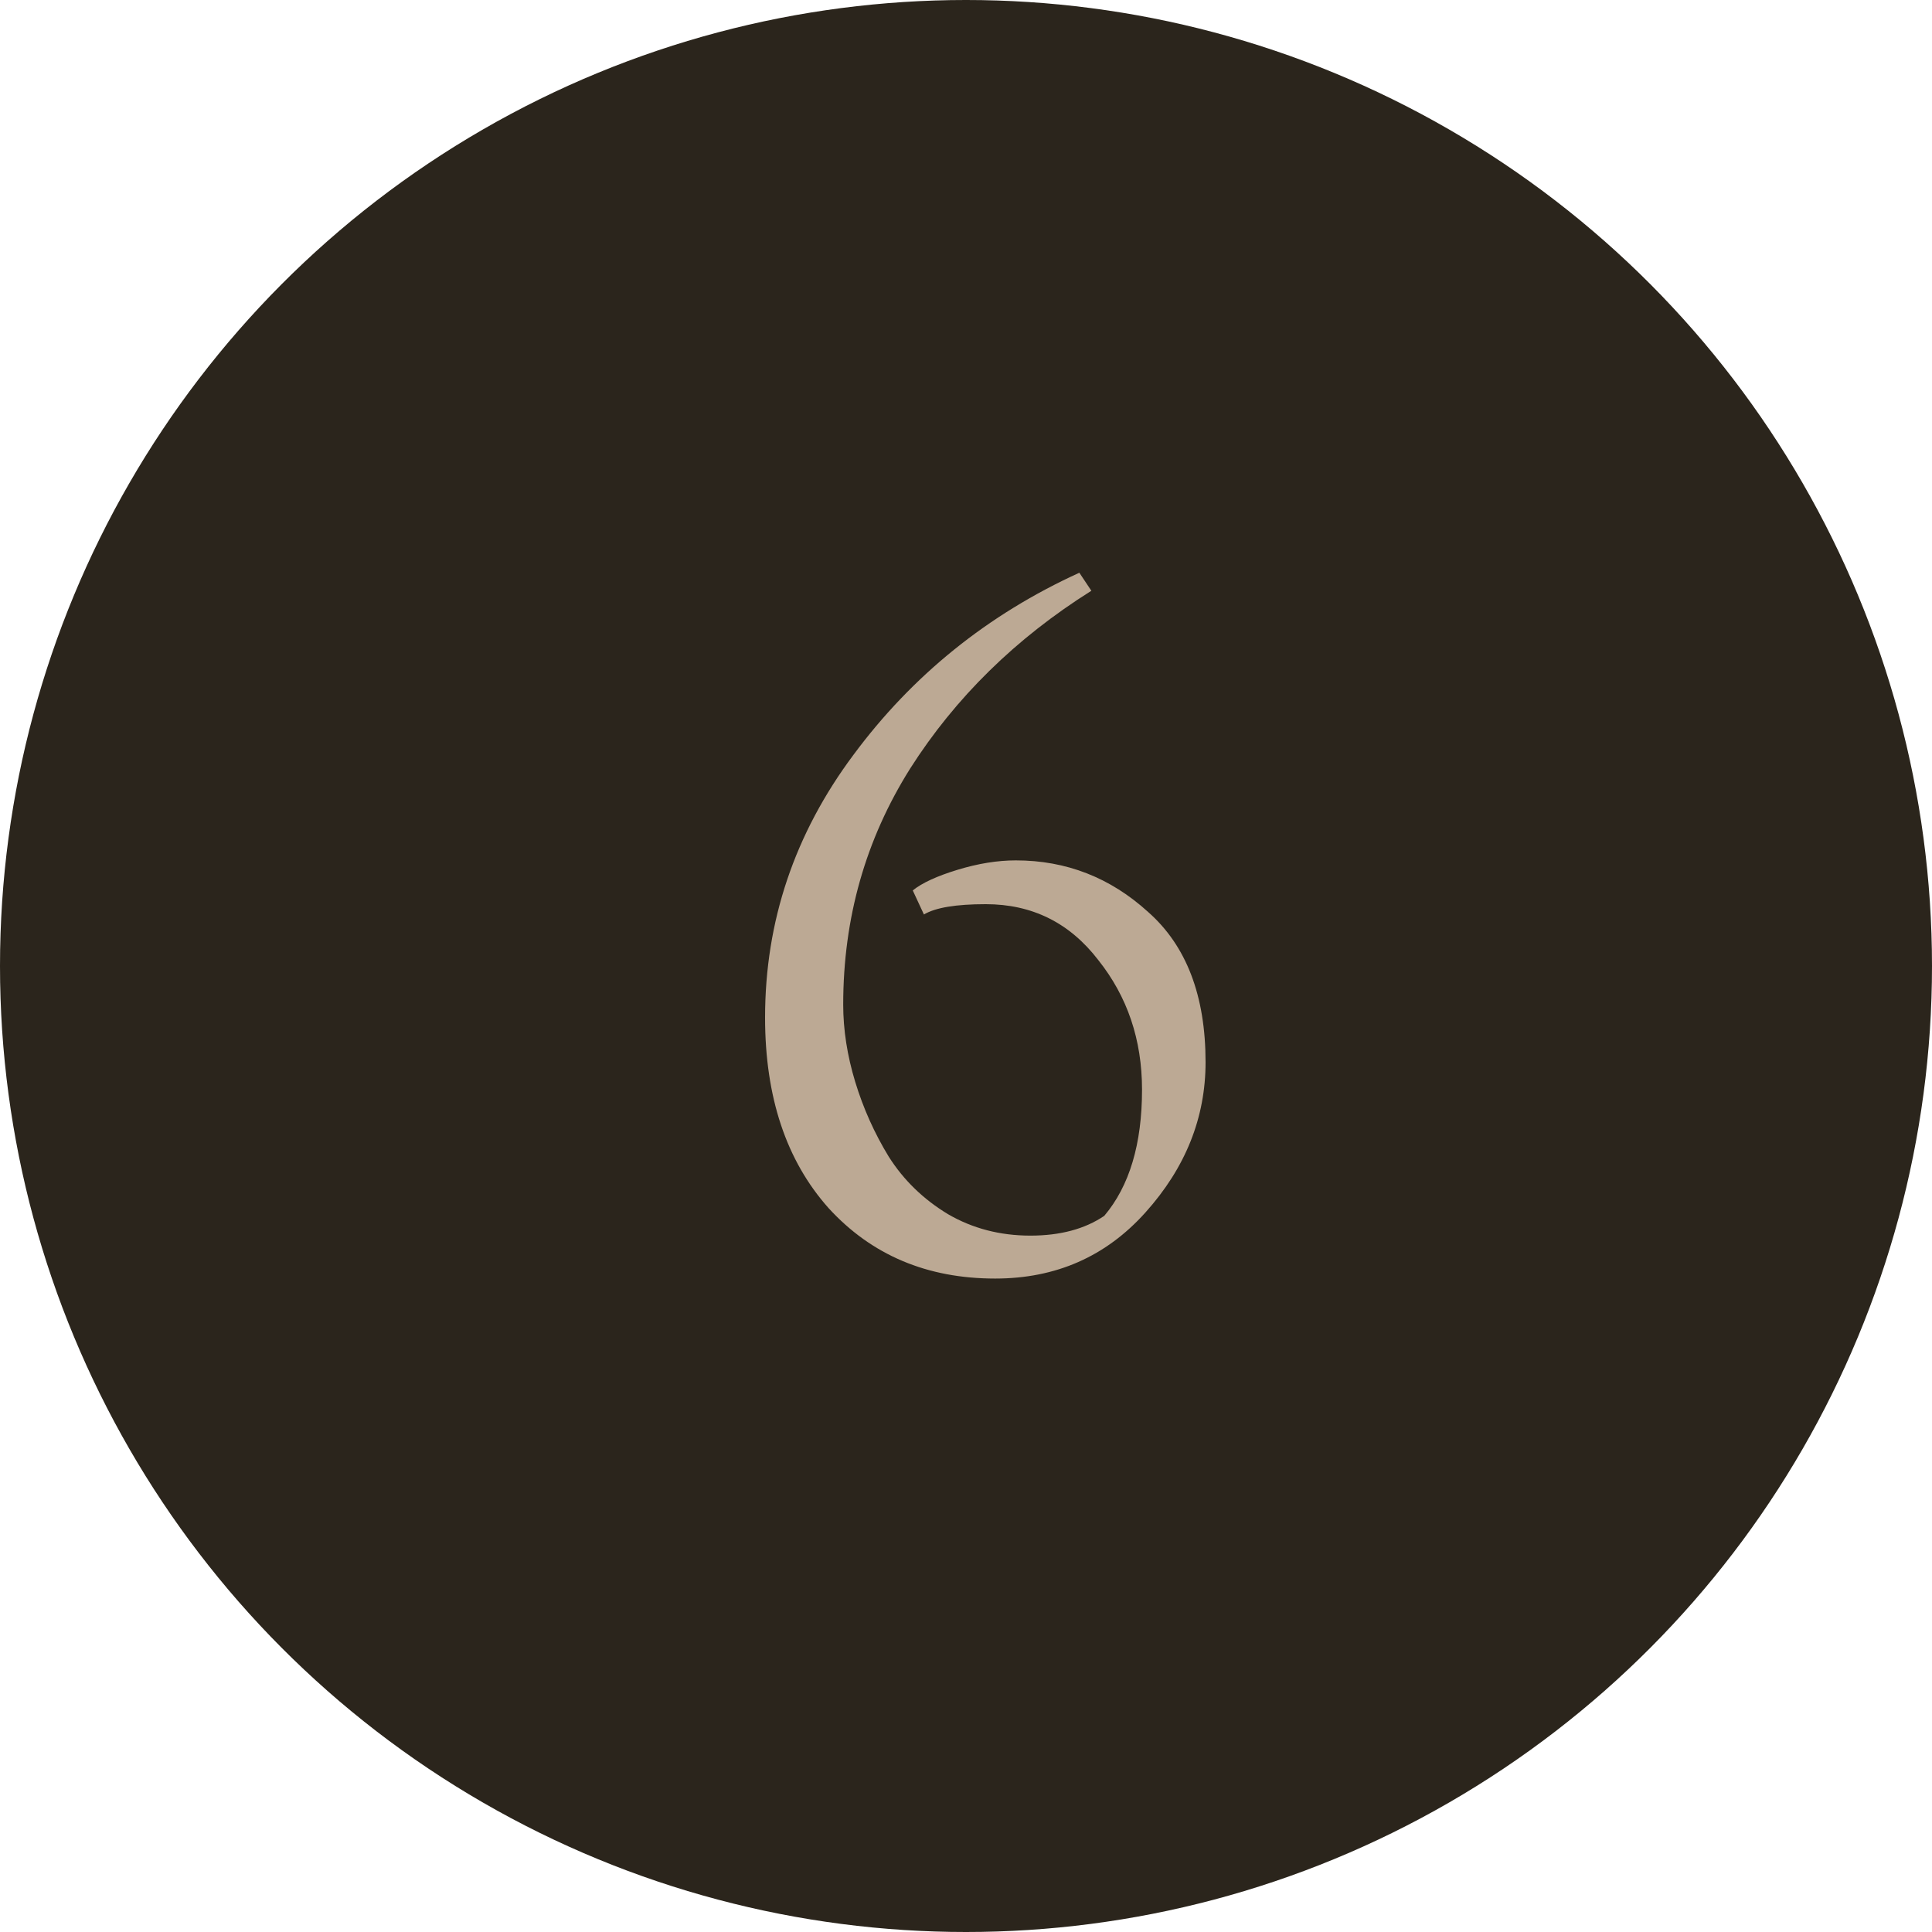
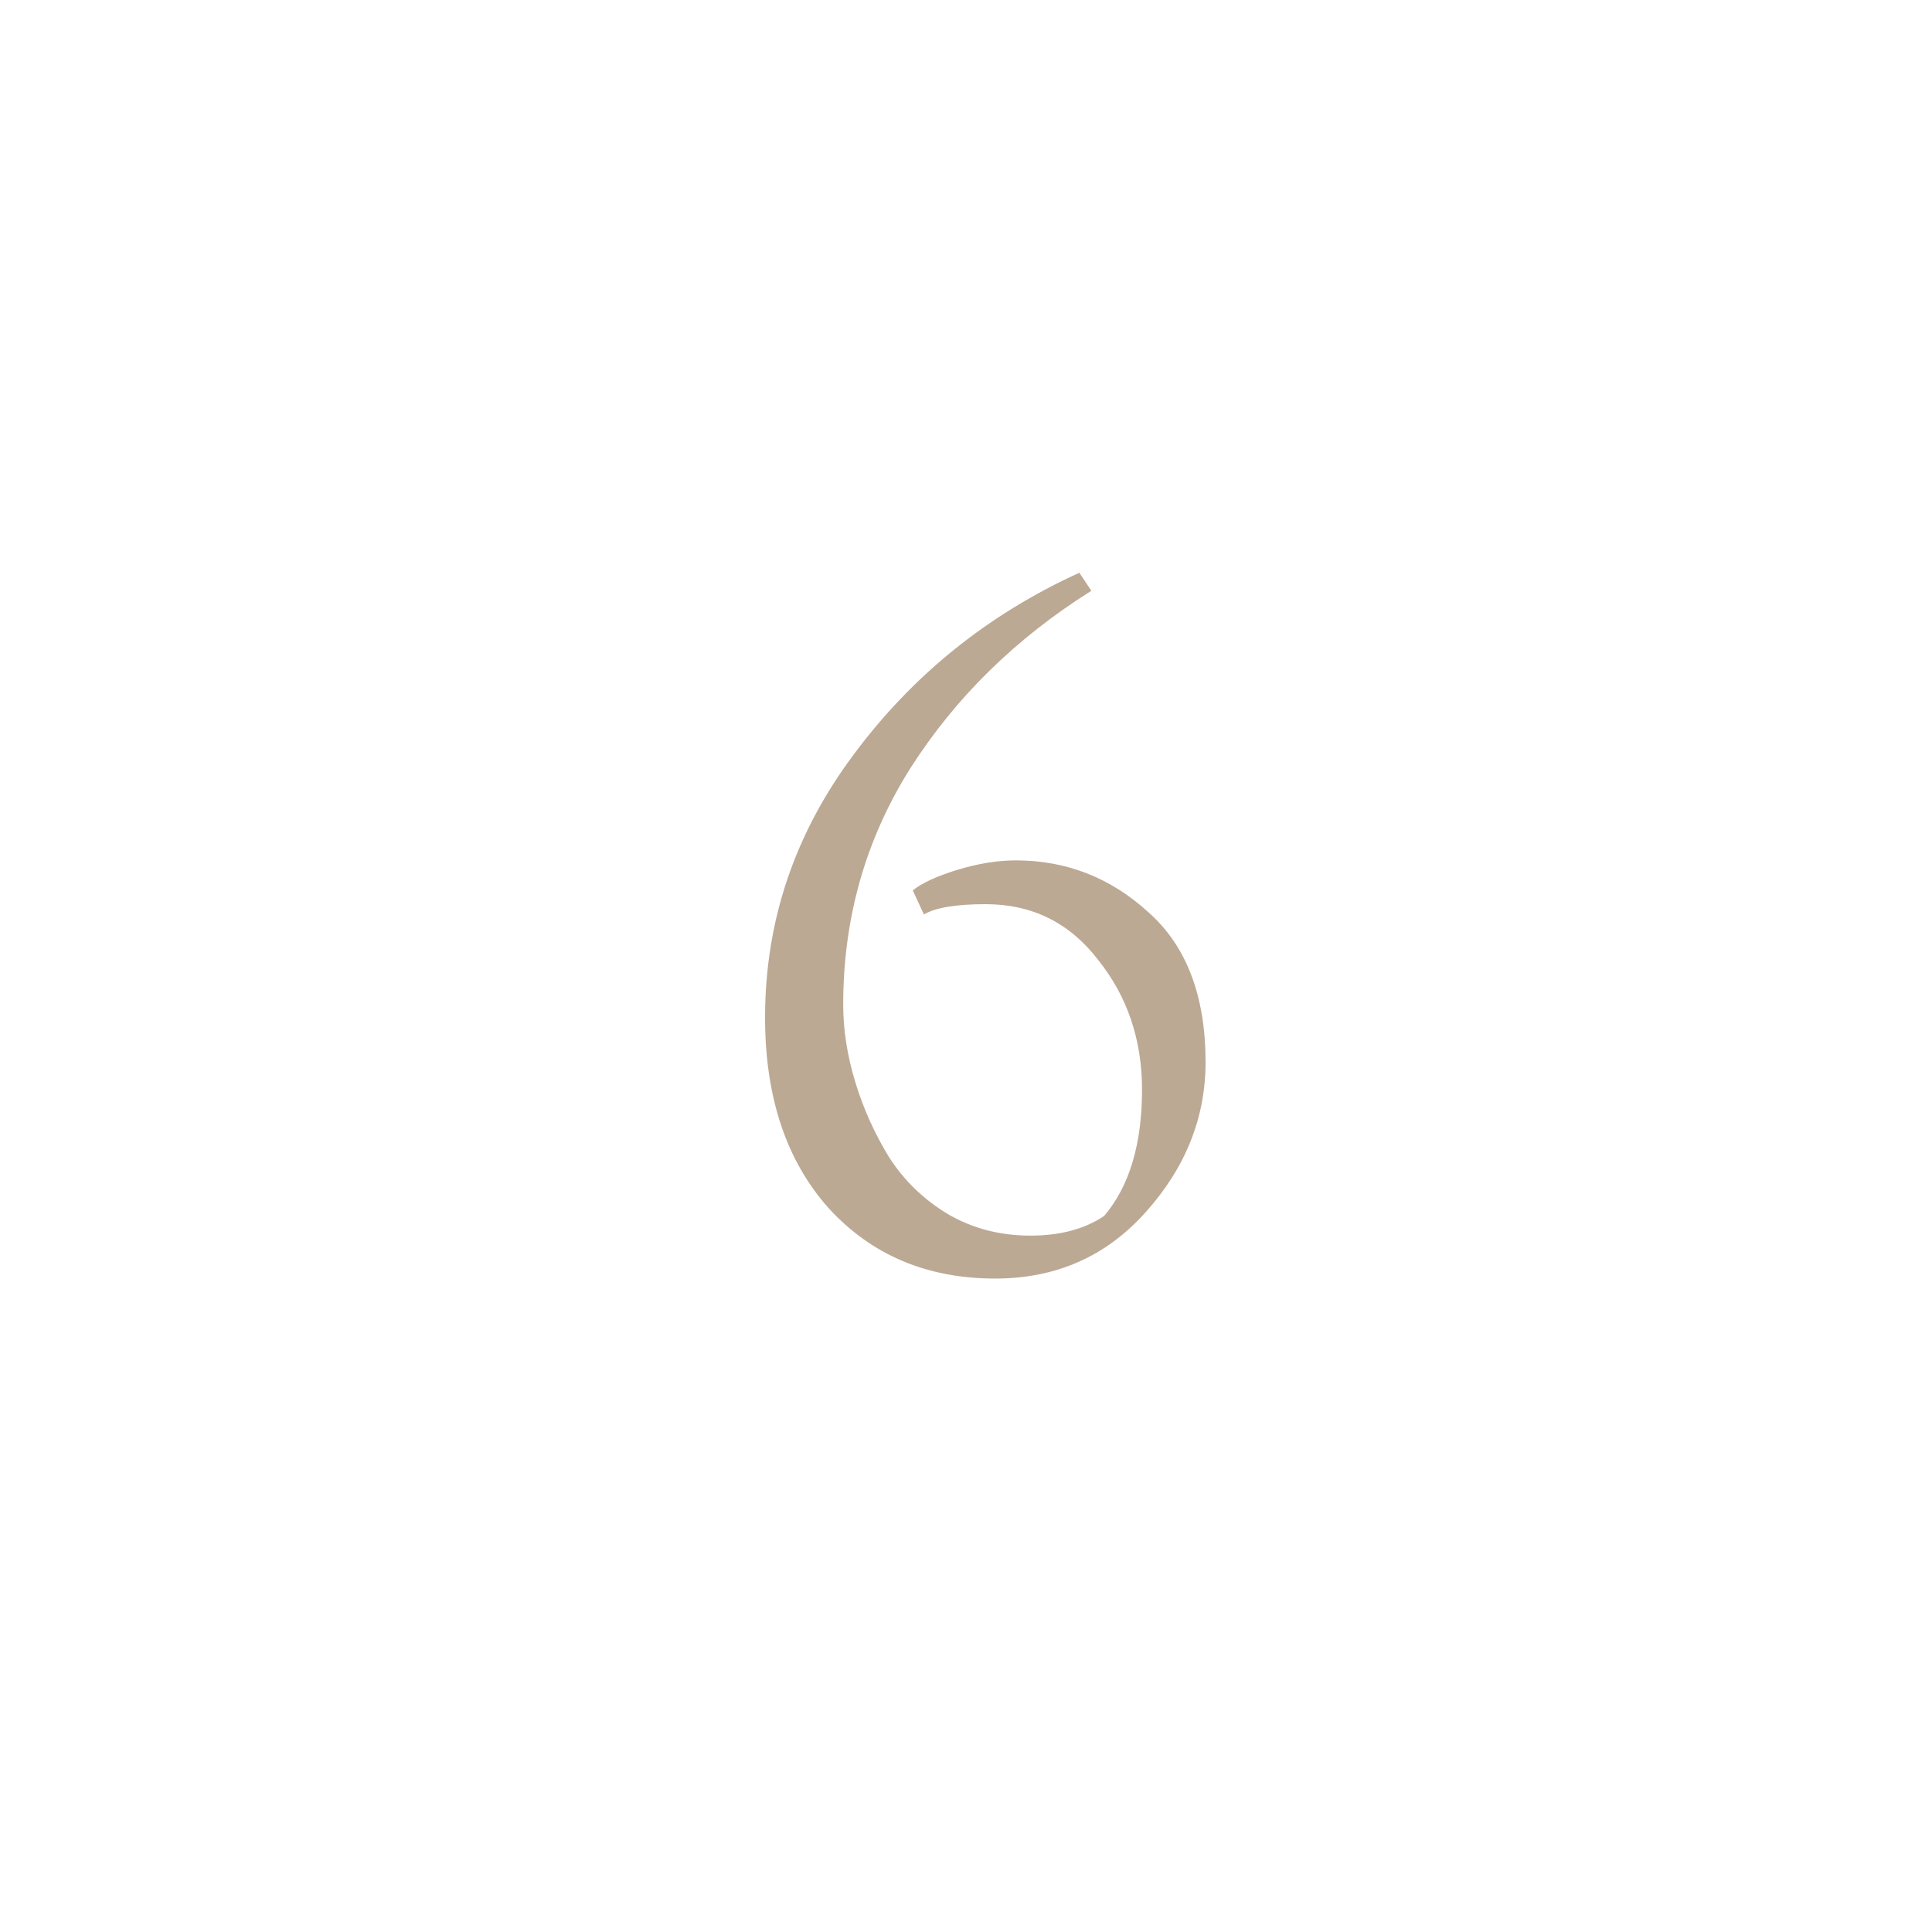
<svg xmlns="http://www.w3.org/2000/svg" width="225" height="225" viewBox="0 0 225 225" fill="none">
-   <circle cx="112.5" cy="112.5" r="112.5" fill="#2B251C" />
-   <path d="M125.7 66.7L127.1 68.8C118.3 74.333 111.267 81.233 106 89.5C100.8 97.767 98.2 106.933 98.2 117C98.2 119.933 98.667 122.933 99.6 126C100.533 129.067 101.833 131.967 103.5 134.7C105.233 137.433 107.533 139.667 110.4 141.4C113.267 143.067 116.467 143.9 120 143.9C123.467 143.9 126.333 143.133 128.6 141.6C131.533 138.133 133 133.233 133 126.9C133 121.1 131.3 116.067 127.9 111.8C124.567 107.467 120.2 105.3 114.8 105.3C111.333 105.3 108.933 105.7 107.6 106.5L106.3 103.7C107.367 102.833 109.1 102.033 111.5 101.3C113.9 100.567 116.167 100.2 118.3 100.2C124.167 100.2 129.3 102.2 133.7 106.2C138.167 110.133 140.4 115.967 140.4 123.7C140.4 130.167 138.067 136 133.4 141.2C128.8 146.333 122.967 148.9 115.9 148.9C107.967 148.9 101.5 146.167 96.5 140.7C91.567 135.167 89.1 127.767 89.1 118.5C89.1 107.3 92.533 97.1 99.4 87.9C106.267 78.633 115.033 71.567 125.7 66.7Z" fill="#BCA994" />
+   <path d="M125.7 66.7L127.1 68.8C118.3 74.333 111.267 81.233 106 89.5C100.8 97.767 98.2 106.933 98.2 117C98.2 119.933 98.667 122.933 99.6 126C100.533 129.067 101.833 131.967 103.5 134.7C105.233 137.433 107.533 139.667 110.4 141.4C113.267 143.067 116.467 143.9 120 143.9C123.467 143.9 126.333 143.133 128.6 141.6C131.533 138.133 133 133.233 133 126.9C133 121.1 131.3 116.067 127.9 111.8C124.567 107.467 120.2 105.3 114.8 105.3C111.333 105.3 108.933 105.7 107.6 106.5L106.3 103.7C107.367 102.833 109.1 102.033 111.5 101.3C113.9 100.567 116.167 100.2 118.3 100.2C124.167 100.2 129.3 102.2 133.7 106.2C138.167 110.133 140.4 115.967 140.4 123.7C140.4 130.167 138.067 136 133.4 141.2C128.8 146.333 122.967 148.9 115.9 148.9C107.967 148.9 101.5 146.167 96.5 140.7C91.567 135.167 89.1 127.767 89.1 118.5C89.1 107.3 92.533 97.1 99.4 87.9C106.267 78.633 115.033 71.567 125.7 66.7" fill="#BCA994" />
</svg>